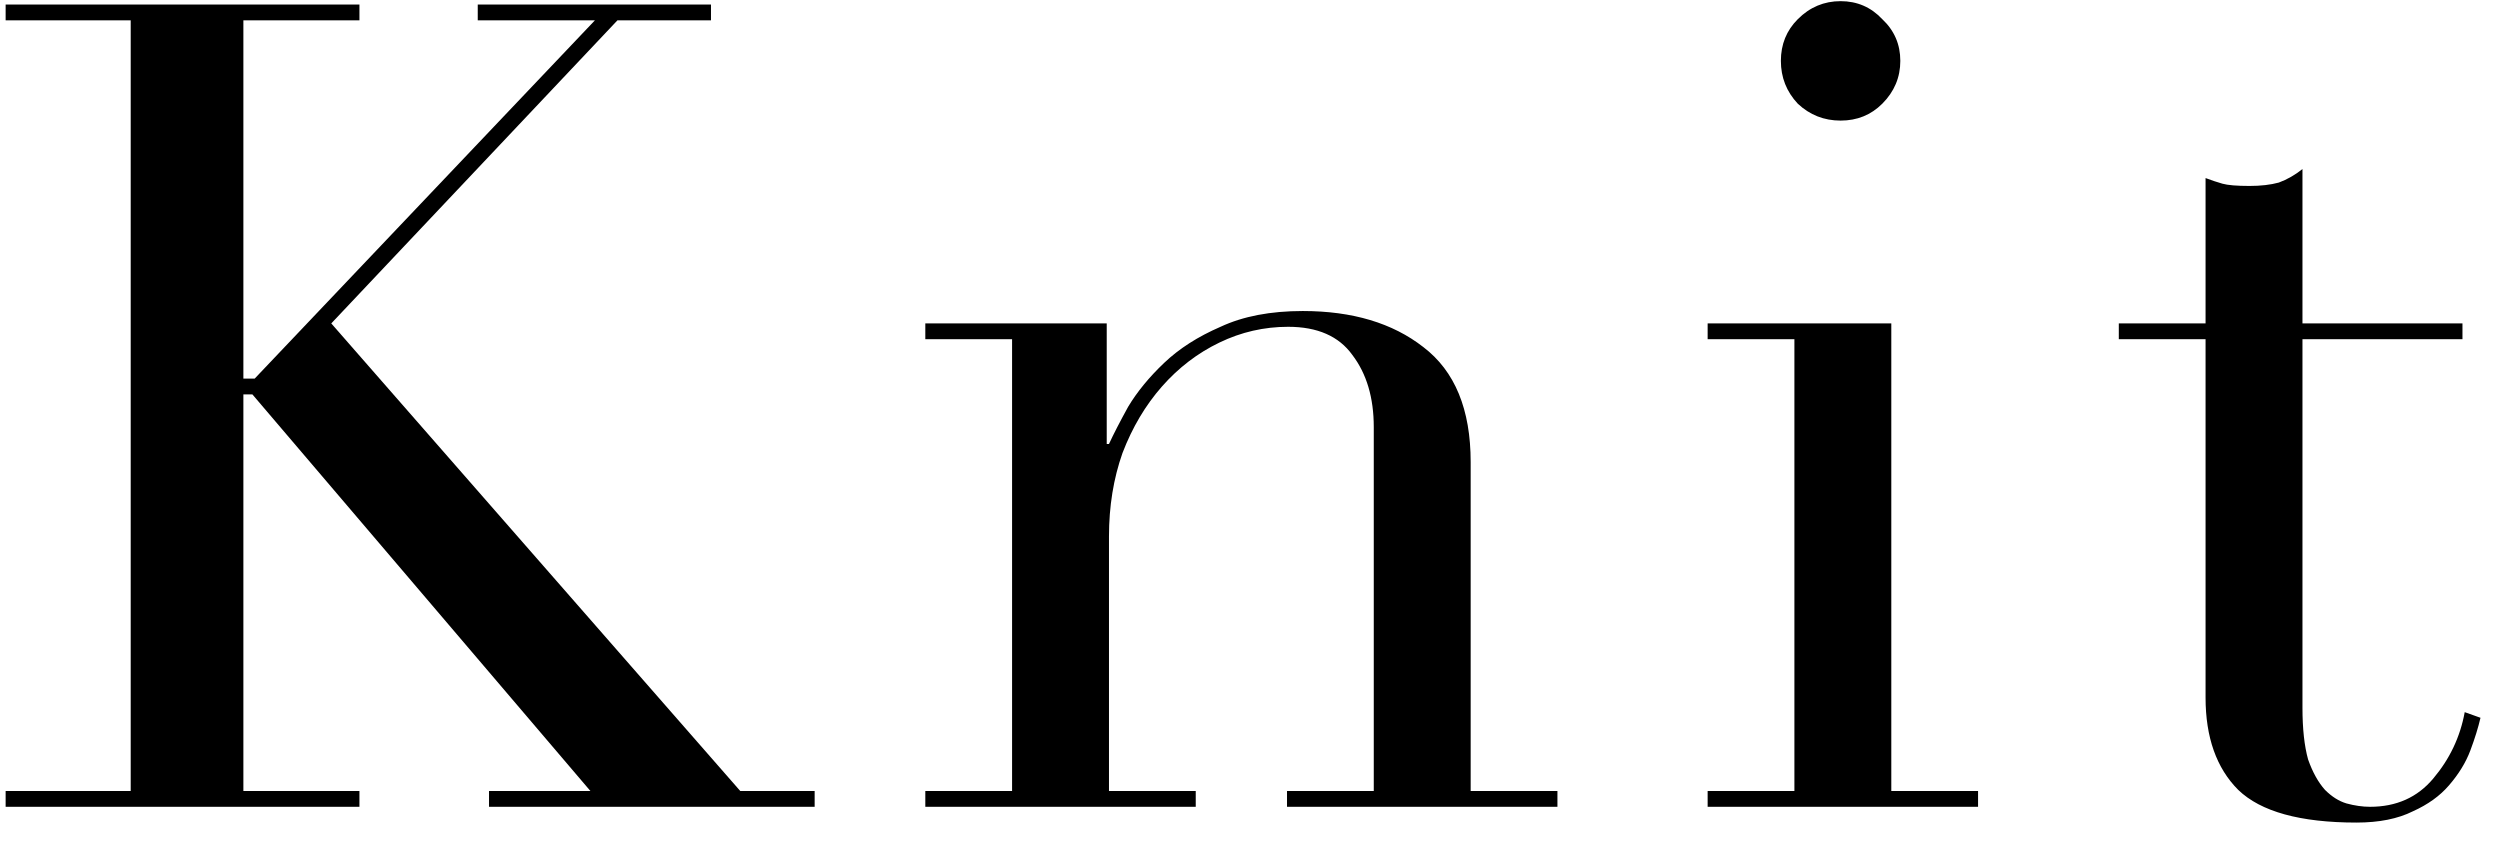
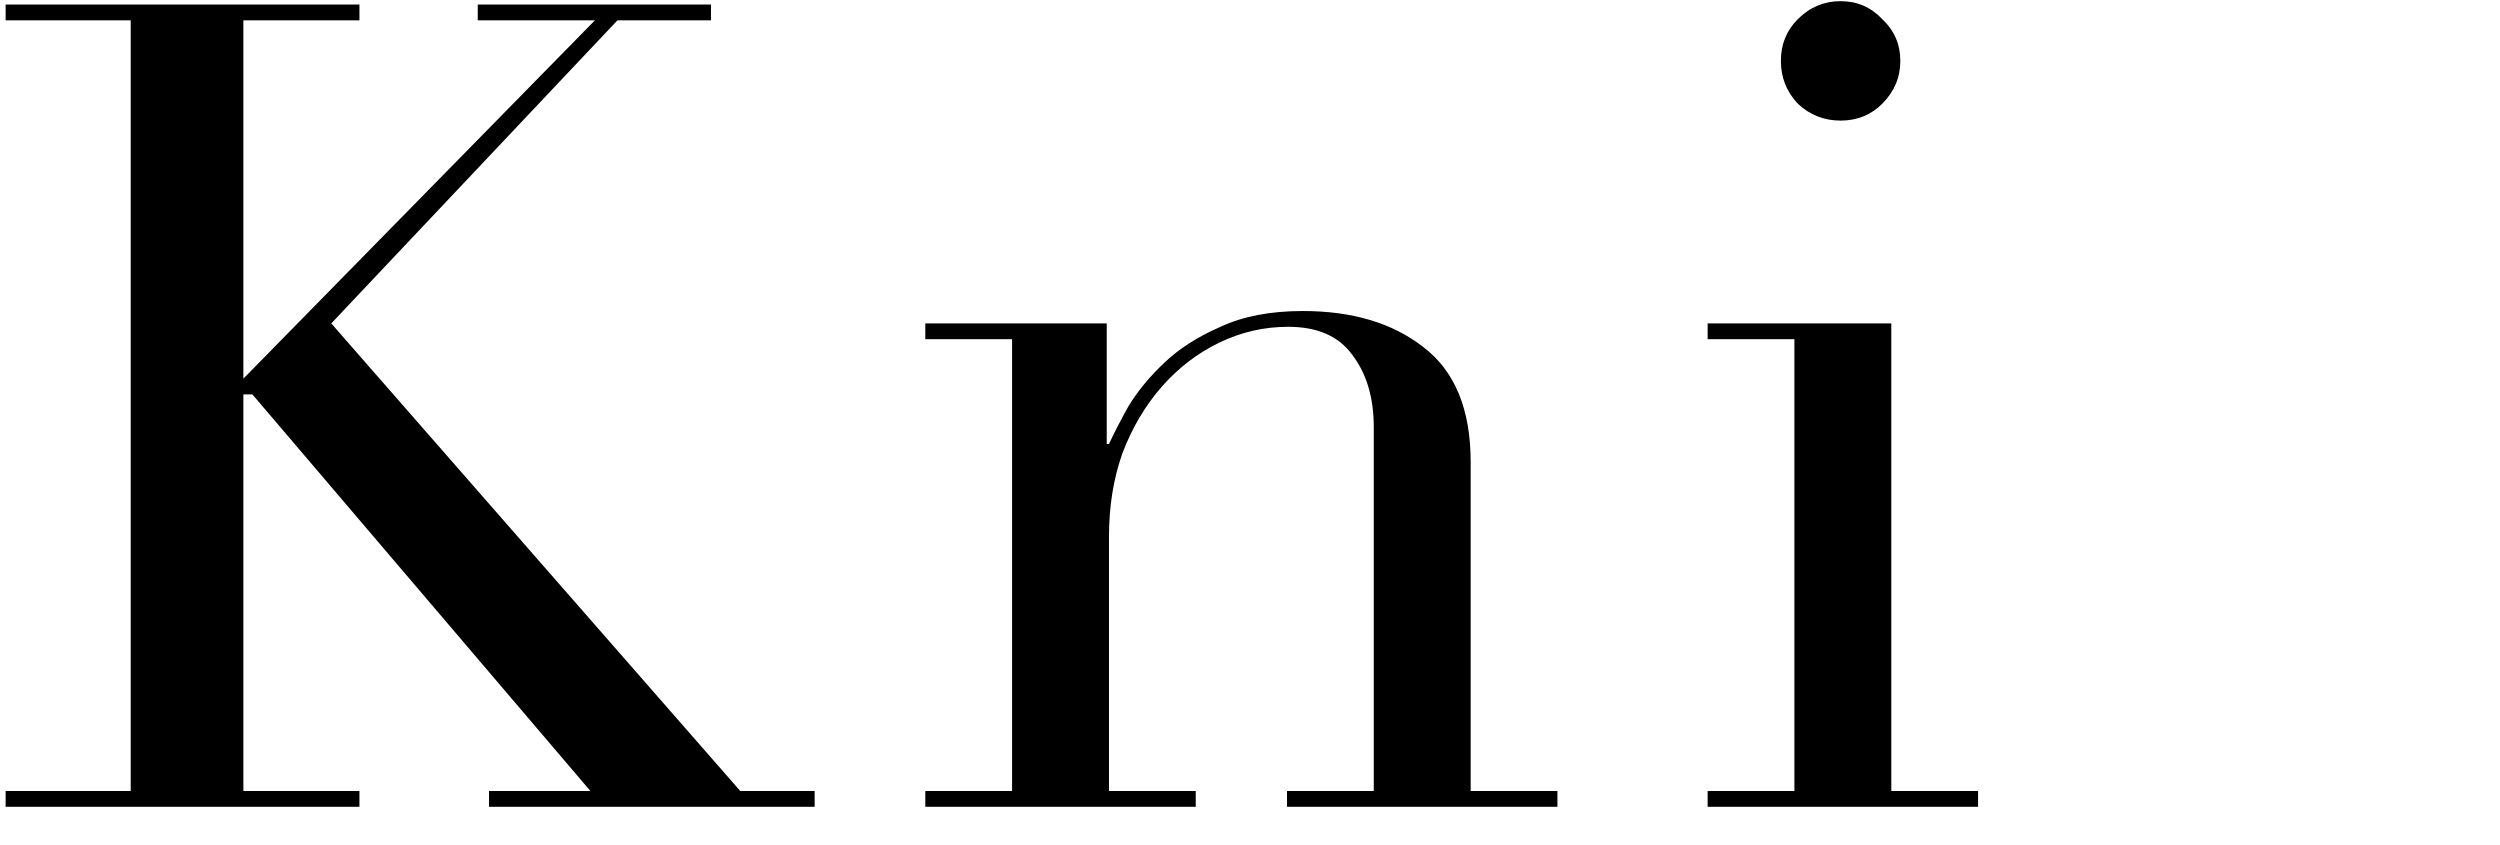
<svg xmlns="http://www.w3.org/2000/svg" width="71" height="24" viewBox="0 0 71 24" fill="none">
-   <path d="M60.174 9.185H62.638V5.057C62.809 5.121 62.968 5.174 63.118 5.217C63.267 5.259 63.523 5.281 63.886 5.281C64.206 5.281 64.483 5.249 64.718 5.185C64.953 5.099 65.177 4.971 65.39 4.801V9.185L69.934 9.185V9.633L65.39 9.633V20.097C65.39 20.694 65.443 21.185 65.55 21.569C65.678 21.931 65.838 22.219 66.03 22.433C66.222 22.625 66.424 22.753 66.638 22.817C66.873 22.881 67.097 22.913 67.31 22.913C68.056 22.913 68.654 22.646 69.102 22.113C69.571 21.558 69.87 20.929 69.998 20.225L70.446 20.385C70.382 20.662 70.286 20.971 70.158 21.313C70.03 21.654 69.827 21.985 69.55 22.305C69.294 22.603 68.953 22.849 68.526 23.041C68.099 23.254 67.566 23.361 66.926 23.361C65.326 23.361 64.206 23.051 63.566 22.433C62.947 21.814 62.638 20.939 62.638 19.809V9.633H60.174V9.185Z" fill="black" />
  <path d="M50.577 1.729C50.577 1.259 50.737 0.865 51.057 0.545C51.398 0.203 51.804 0.033 52.273 0.033C52.742 0.033 53.137 0.203 53.457 0.545C53.798 0.865 53.969 1.259 53.969 1.729C53.969 2.198 53.798 2.603 53.457 2.945C53.137 3.265 52.742 3.425 52.273 3.425C51.804 3.425 51.398 3.265 51.057 2.945C50.737 2.603 50.577 2.198 50.577 1.729ZM48.497 22.465H50.961V9.633H48.497V9.185H53.713V22.465H56.177V22.913H48.497V22.465Z" fill="black" />
  <path d="M26.279 22.465H28.743L28.743 9.633H26.279V9.185H31.431V12.609H31.495C31.623 12.331 31.805 11.979 32.039 11.553C32.295 11.126 32.637 10.71 33.063 10.305C33.49 9.899 34.023 9.558 34.663 9.281C35.303 8.982 36.082 8.833 36.999 8.833C38.407 8.833 39.549 9.174 40.423 9.857C41.319 10.539 41.767 11.627 41.767 13.121V22.465L44.231 22.465V22.913L36.551 22.913V22.465H39.015V12.129C39.015 11.297 38.813 10.614 38.407 10.081C38.023 9.547 37.415 9.281 36.583 9.281C35.901 9.281 35.25 9.43 34.631 9.729C34.013 10.027 33.469 10.443 32.999 10.977C32.53 11.51 32.157 12.139 31.879 12.865C31.623 13.59 31.495 14.379 31.495 15.233V22.465H33.959V22.913H26.279V22.465Z" fill="black" />
-   <path d="M0.16 22.465H3.712L3.712 0.577L0.16 0.577L0.16 0.129L10.208 0.129V0.577L6.912 0.577L6.912 10.753H7.232L16.896 0.577L13.568 0.577V0.129L20.192 0.129V0.577L17.536 0.577L9.408 9.185L21.024 22.465H23.136V22.913H13.888V22.465H16.768L7.168 11.201H6.912L6.912 22.465H10.208V22.913H0.16L0.16 22.465Z" fill="black" />
+   <path d="M0.16 22.465H3.712L3.712 0.577L0.16 0.577L0.16 0.129L10.208 0.129V0.577L6.912 0.577L6.912 10.753L16.896 0.577L13.568 0.577V0.129L20.192 0.129V0.577L17.536 0.577L9.408 9.185L21.024 22.465H23.136V22.913H13.888V22.465H16.768L7.168 11.201H6.912L6.912 22.465H10.208V22.913H0.16L0.16 22.465Z" fill="black" />
</svg>